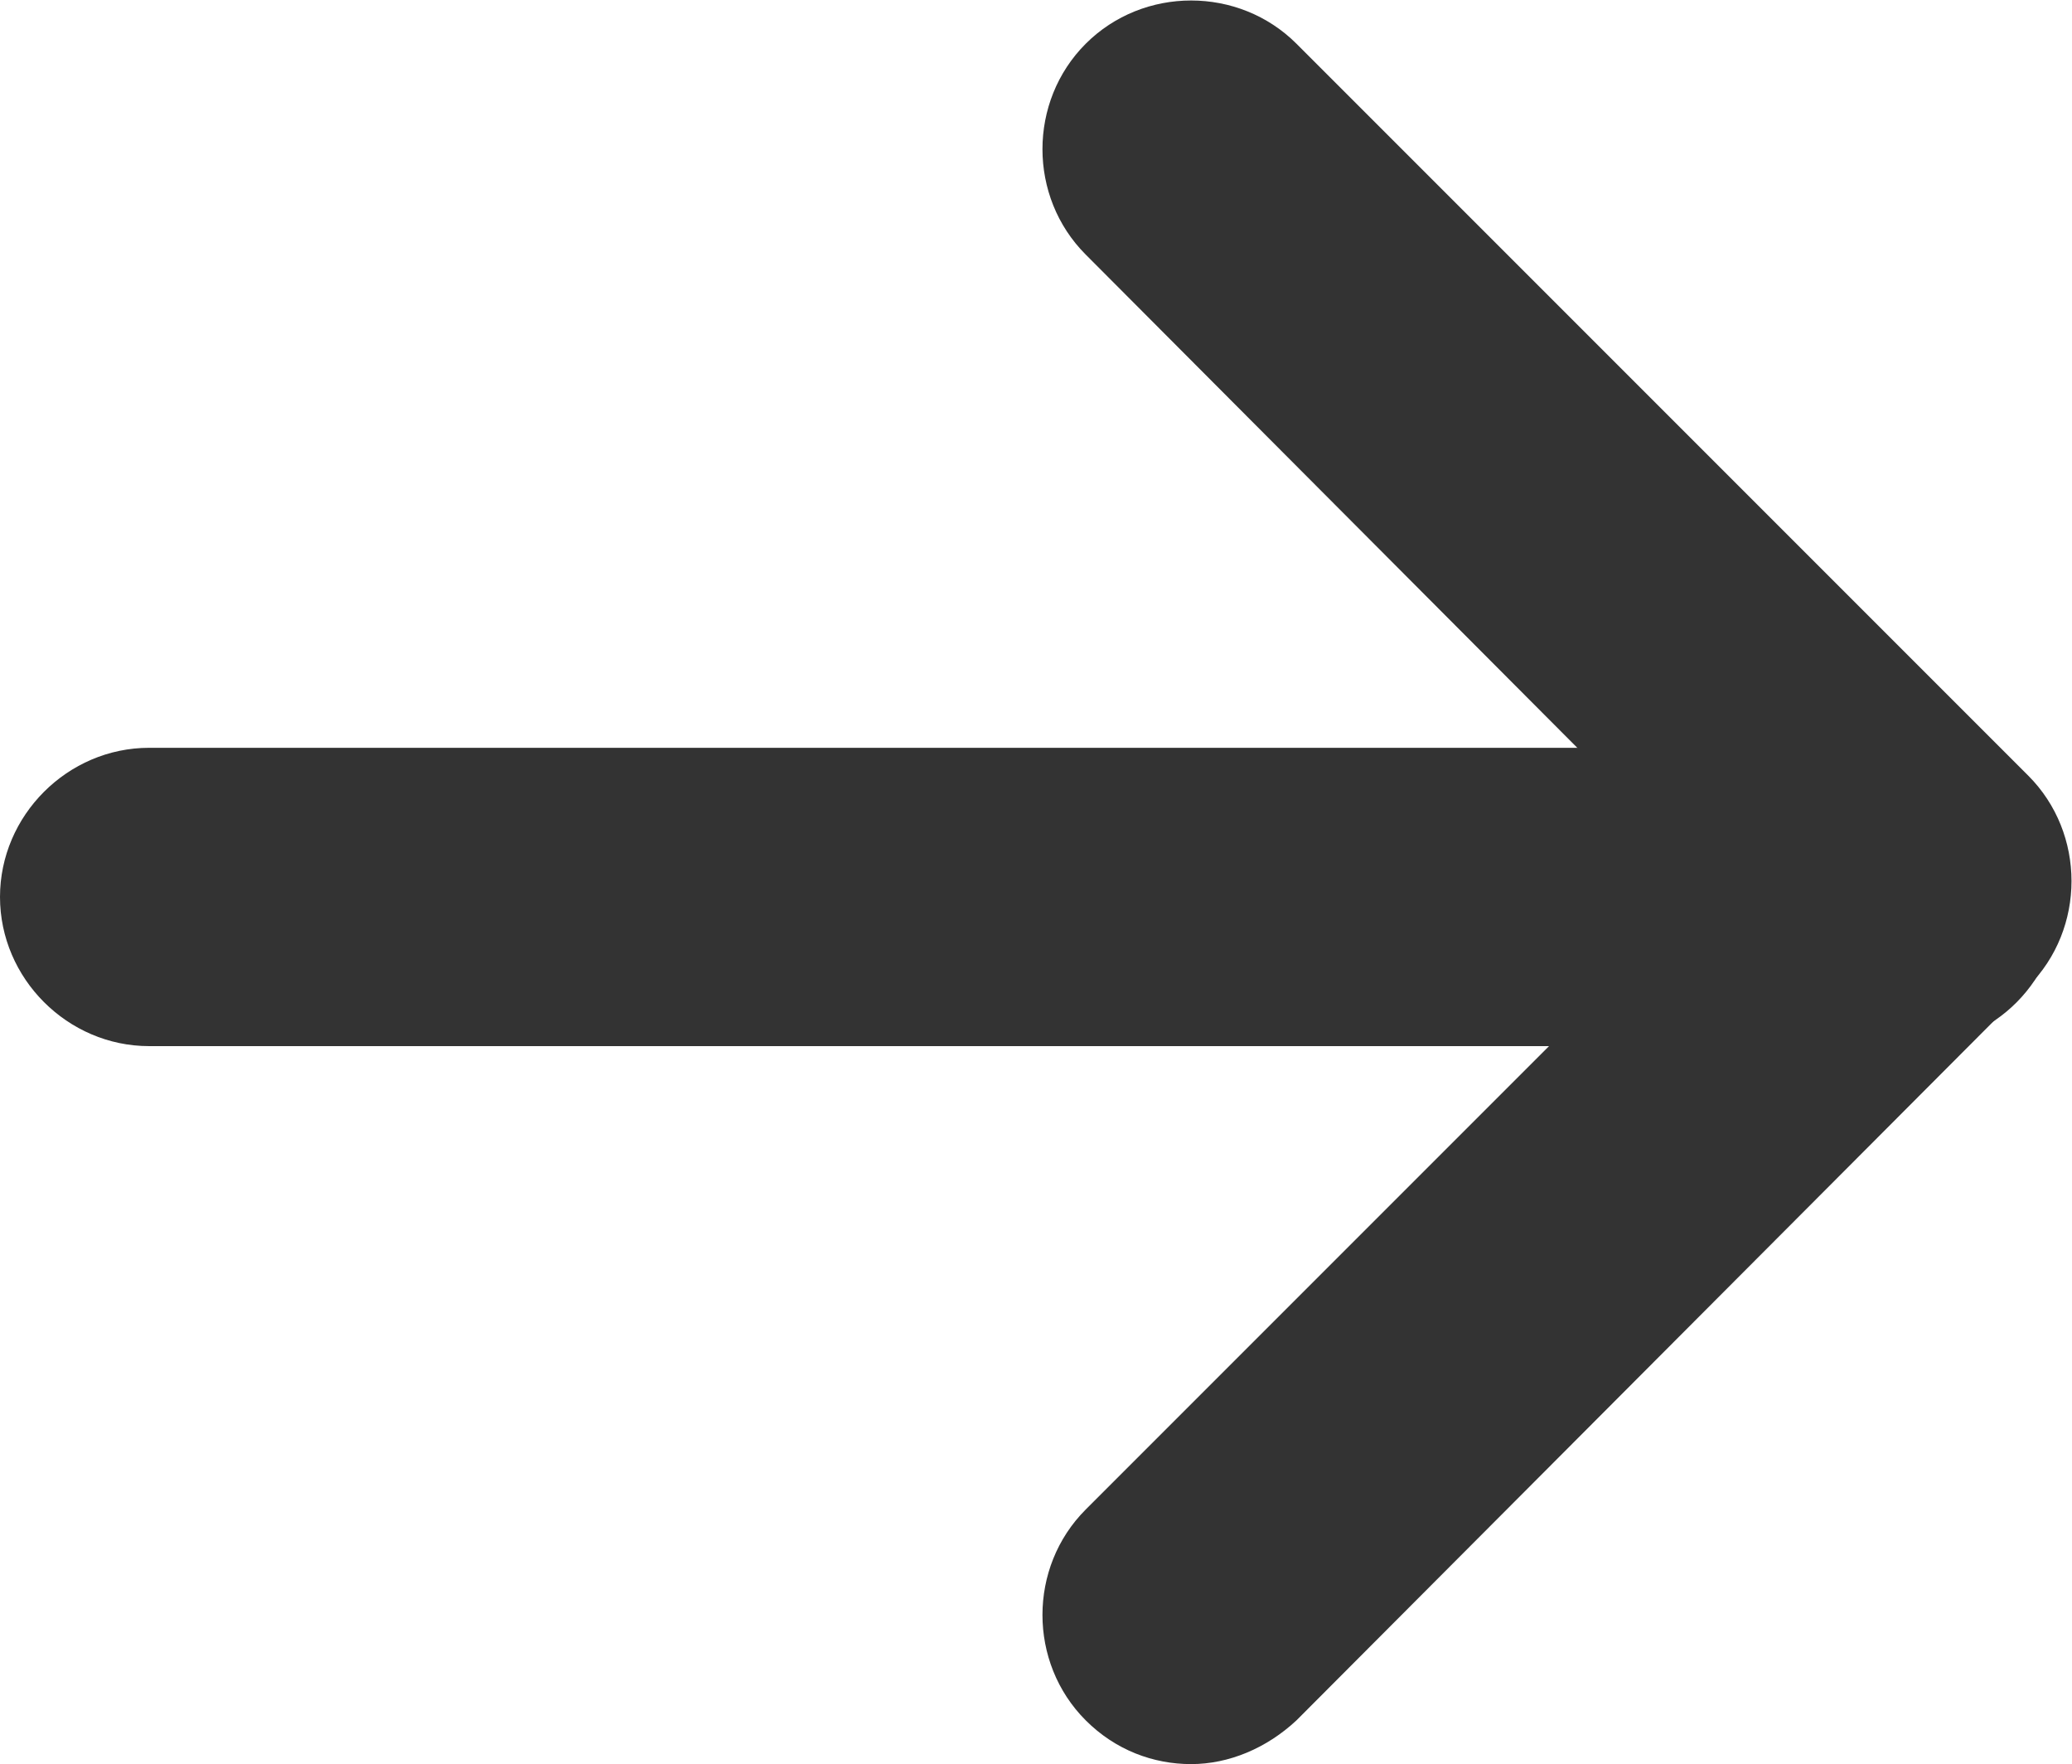
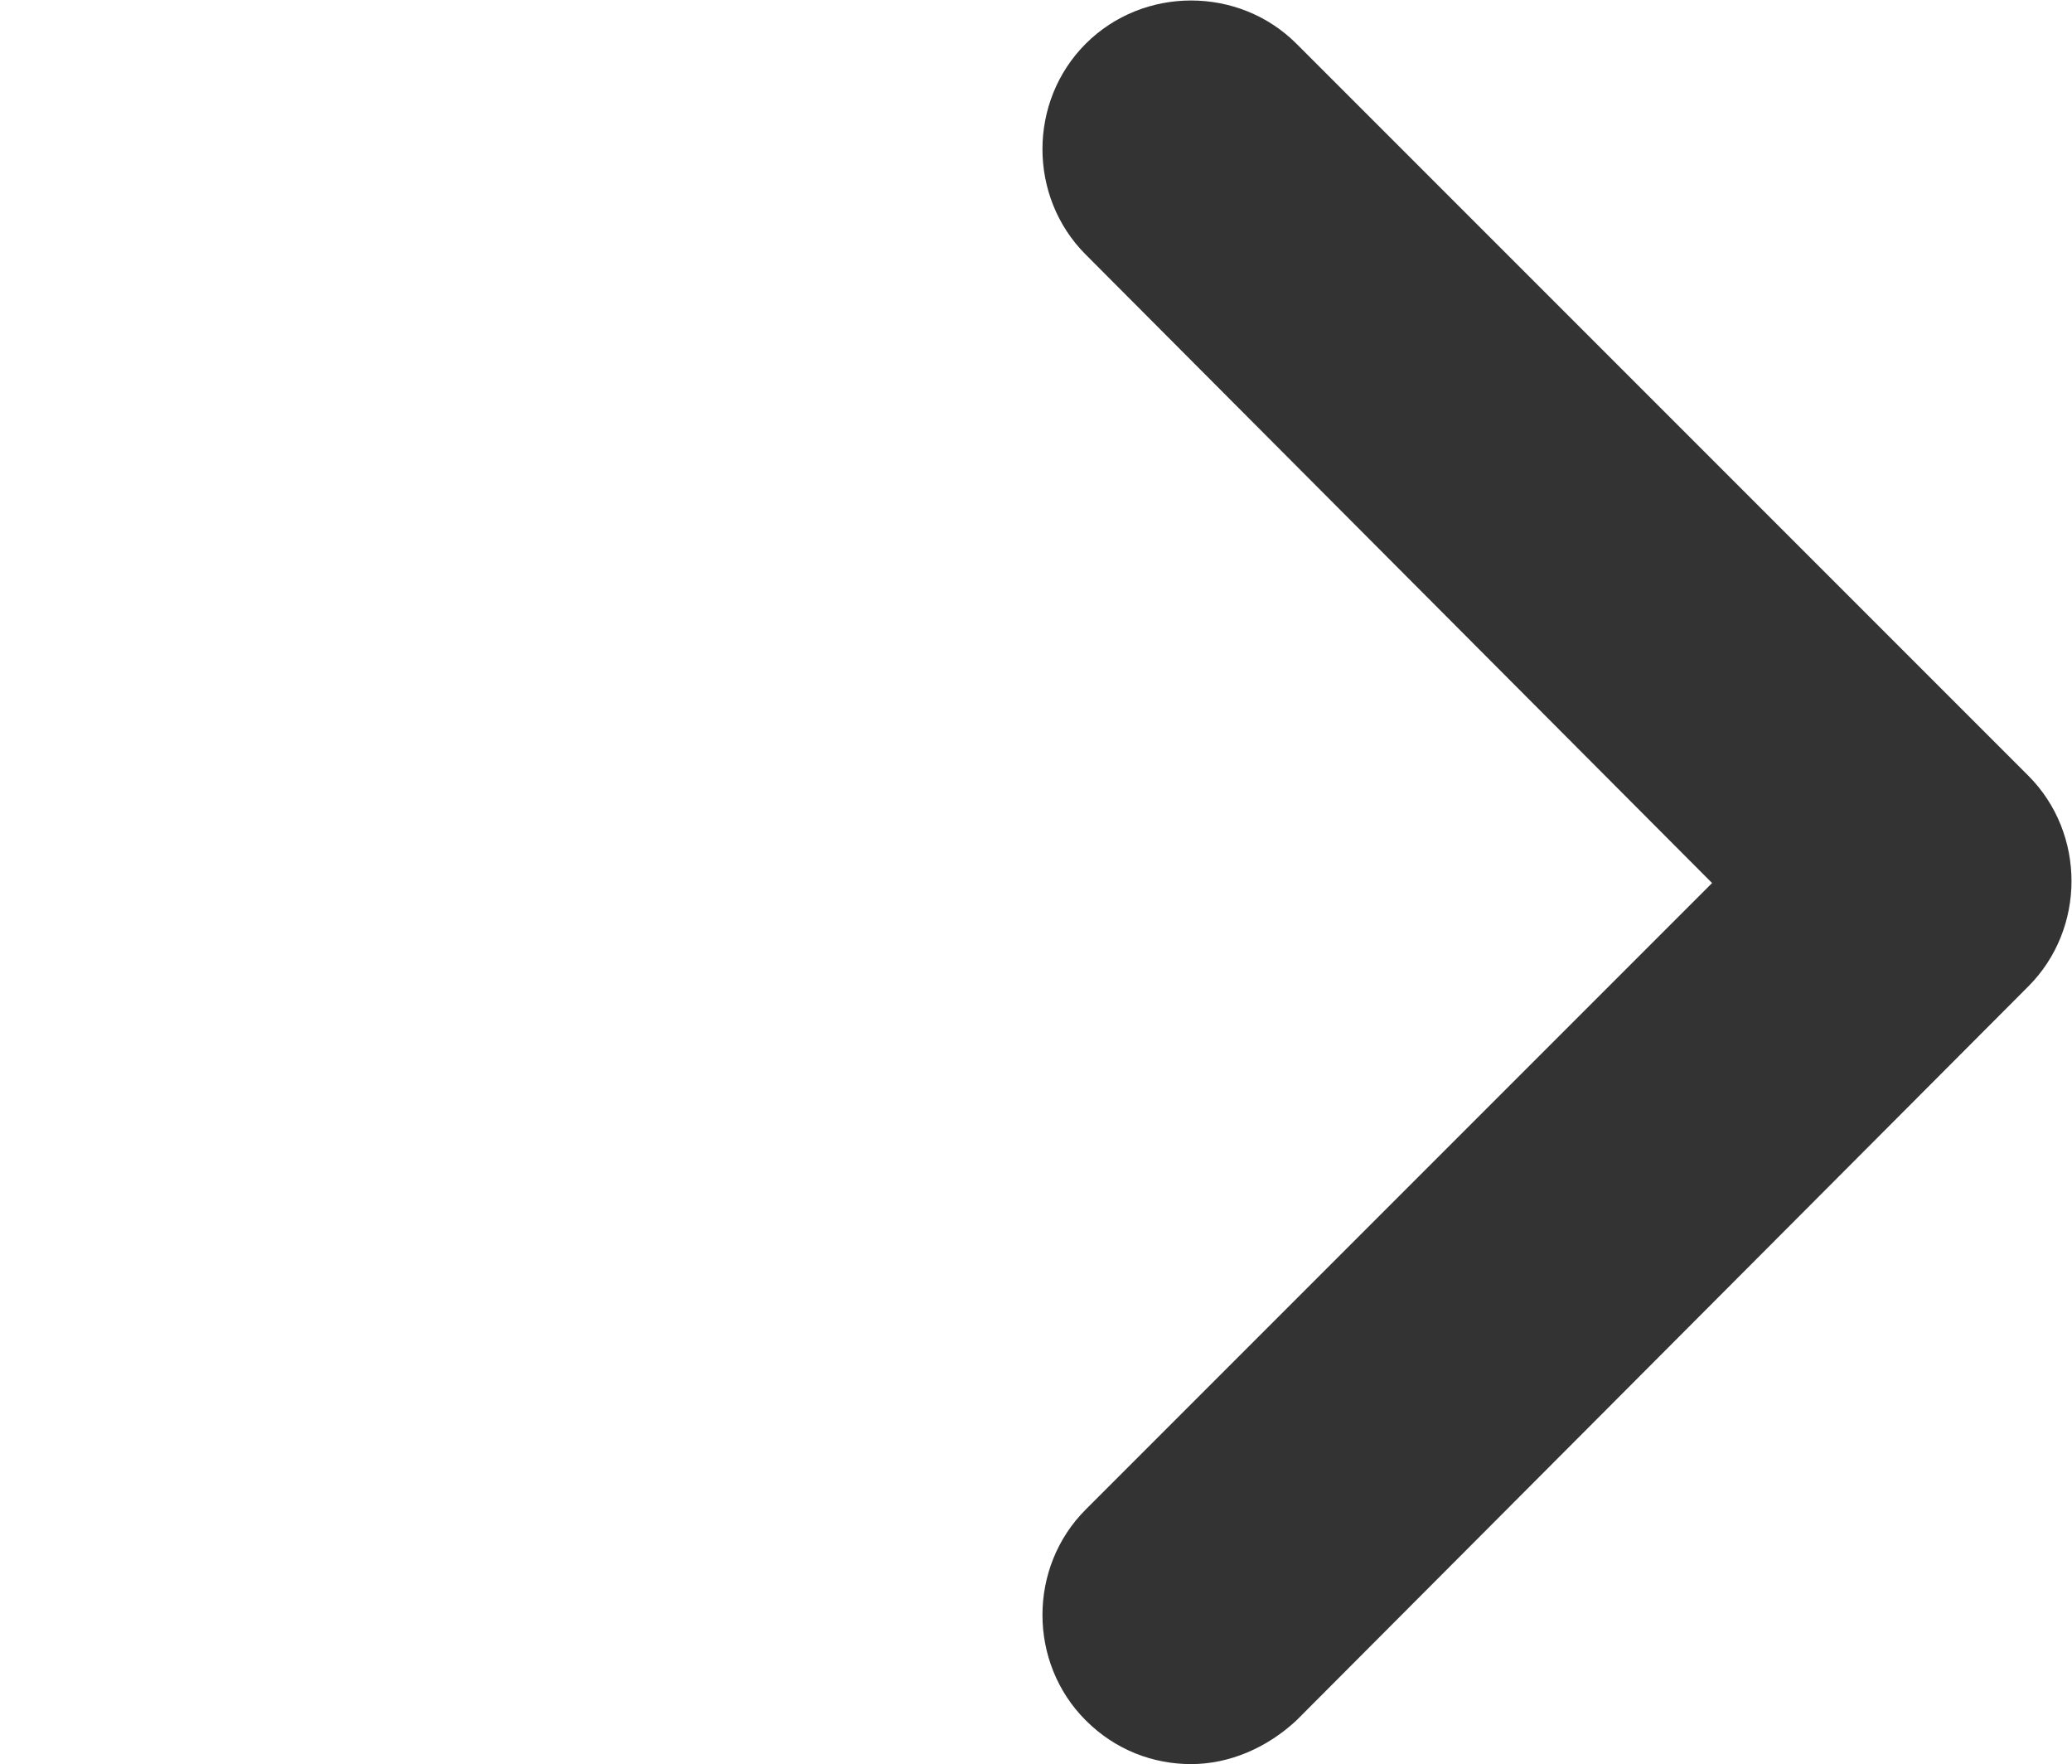
<svg xmlns="http://www.w3.org/2000/svg" version="1.1" id="レイヤー_1" x="0px" y="0px" viewBox="0 0 104.2 88.7" style="enable-background:new 0 0 104.2 88.7;" xml:space="preserve">
  <style type="text/css">
	.st0{fill:#333333;}
</style>
  <g>
-     <path class="st0" d="M96.1,52.6H7.5c-4.1,0-7.5-3.4-7.5-7.5s3.4-7.5,7.5-7.5h88.6c4.1,0,7.5,3.4,7.5,7.5S100.3,52.6,96.1,52.6z" />
-   </g>
+     </g>
  <g>
    <path class="st0" d="M59.9,88.7c-1.9,0-3.8-0.7-5.3-2.2c-2.9-2.9-2.9-7.7,0-10.6l31.5-31.5L54.6,12.8c-2.9-2.9-2.9-7.7,0-10.6   c2.9-2.9,7.7-2.9,10.6,0L102,39c2.9,2.9,2.9,7.7,0,10.6L65.2,86.5C63.7,87.9,61.8,88.7,59.9,88.7z" />
  </g>
</svg>